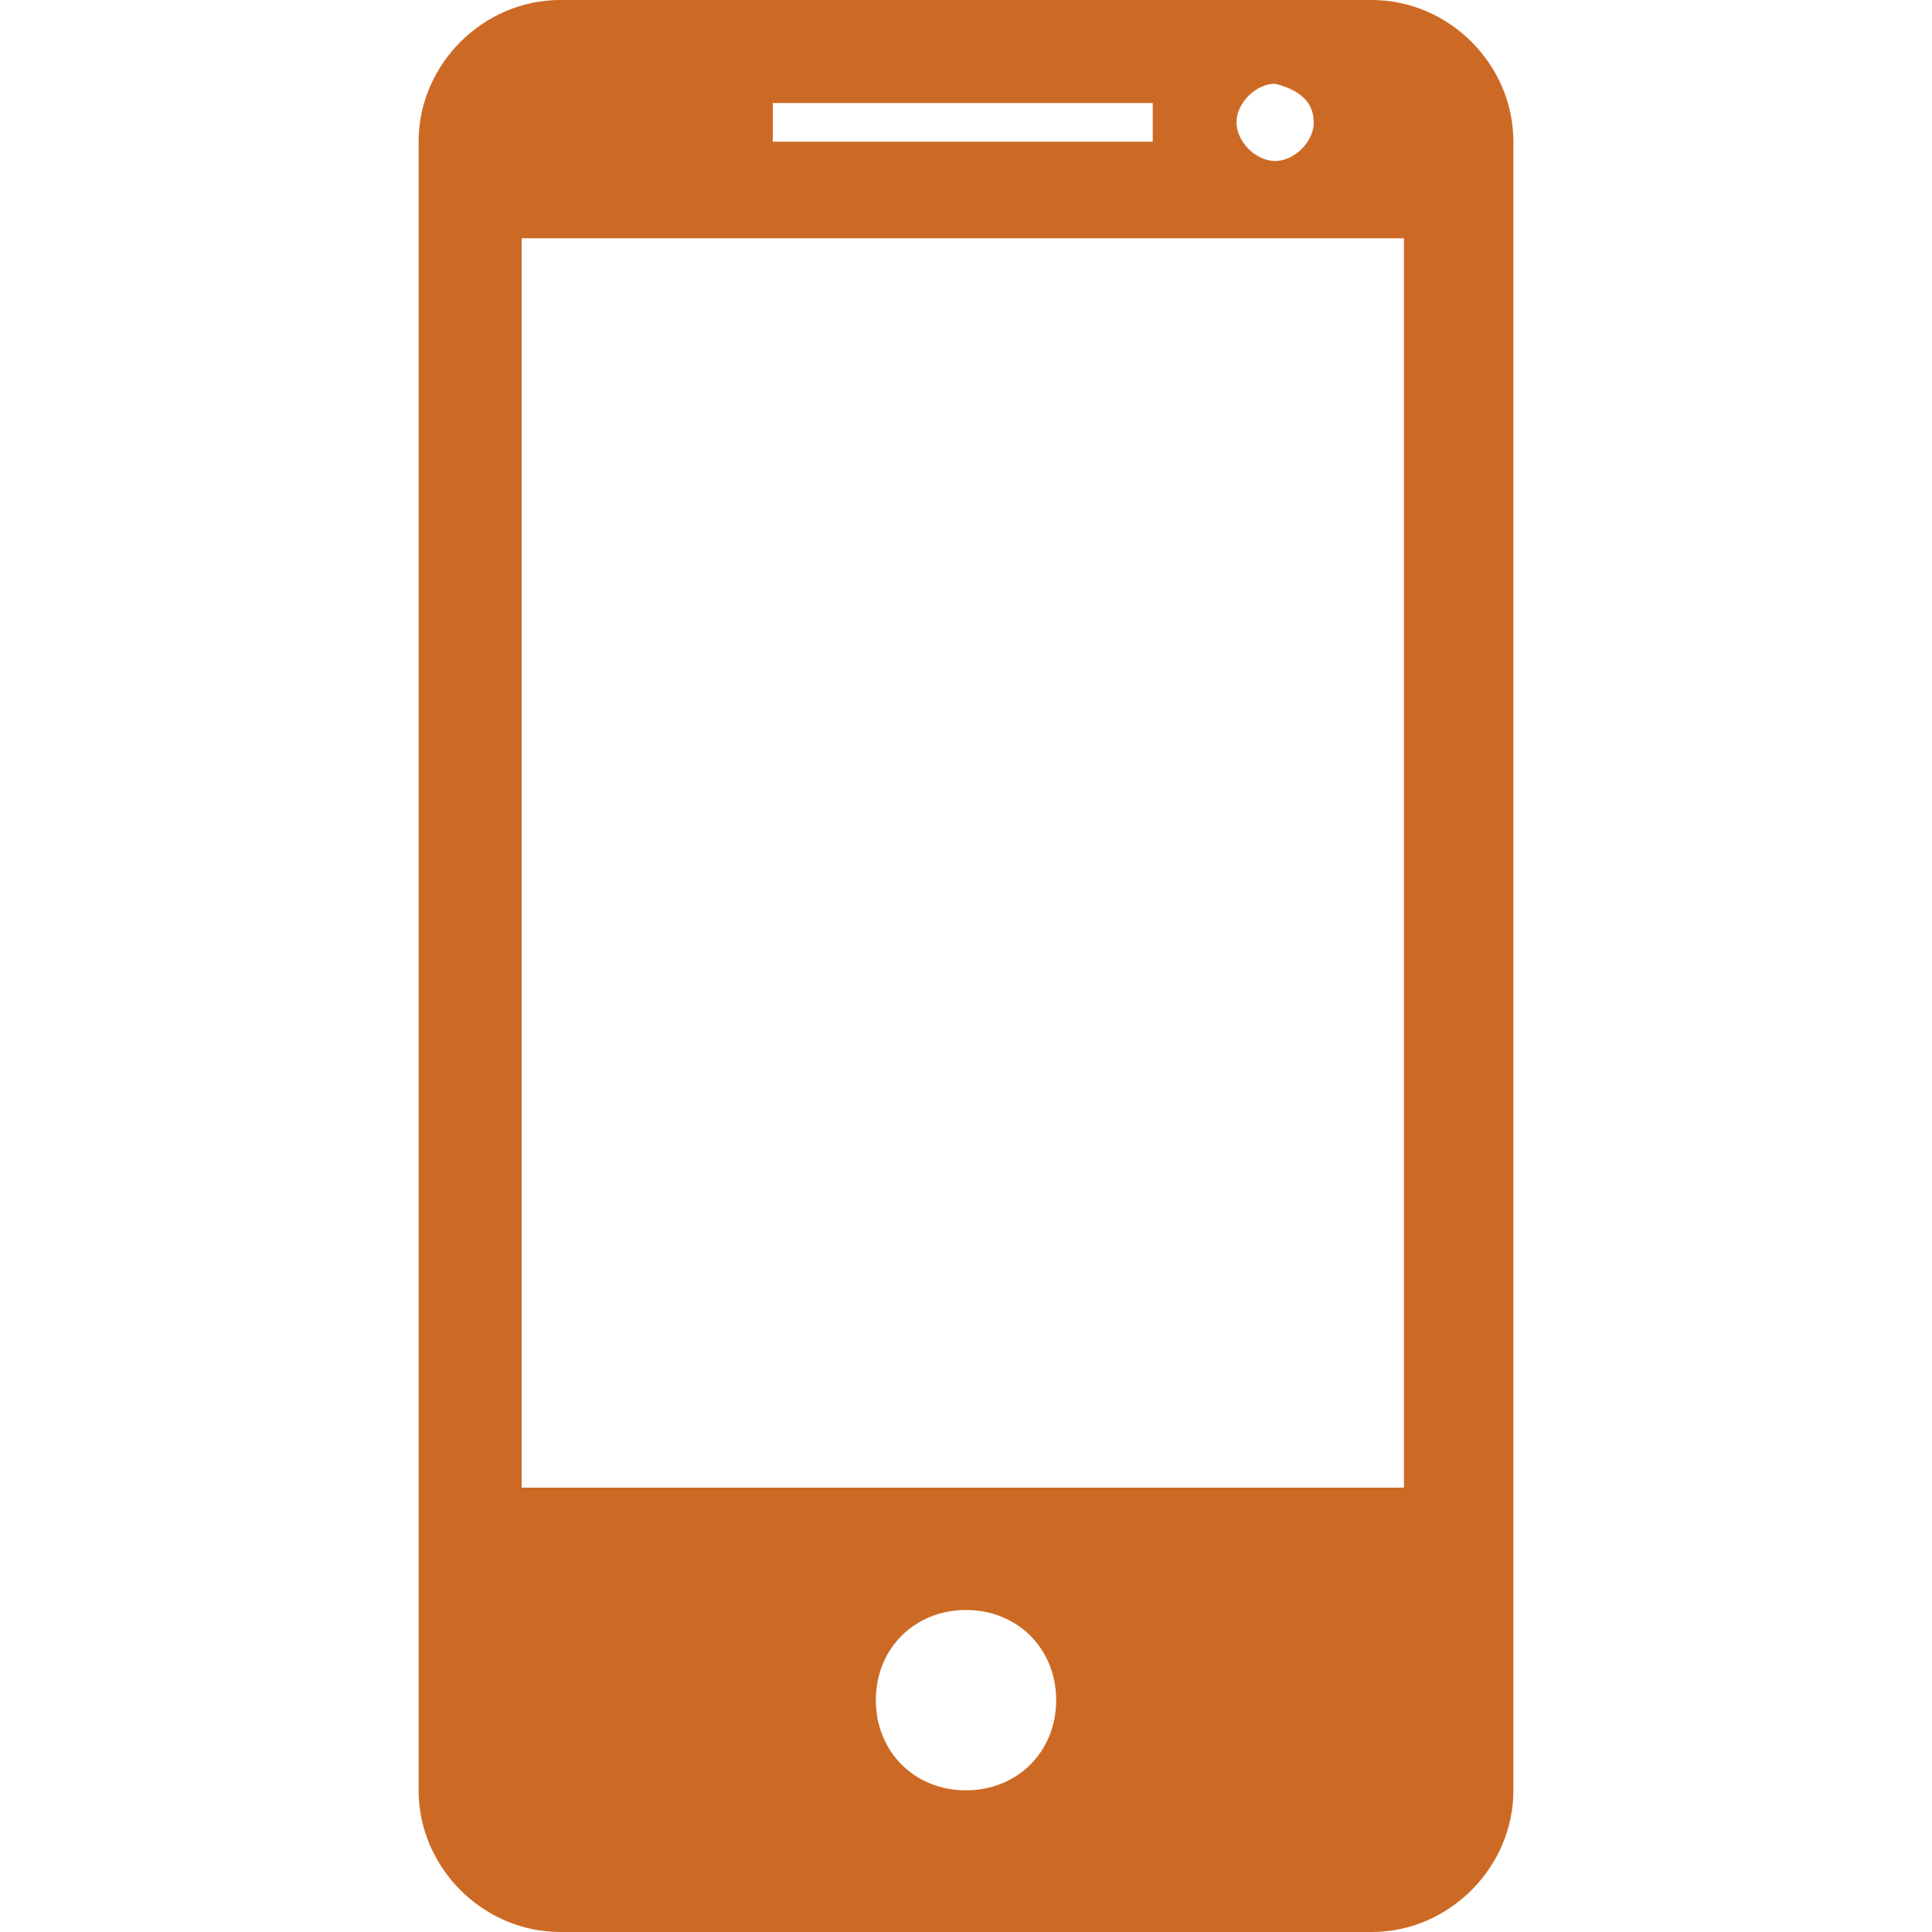
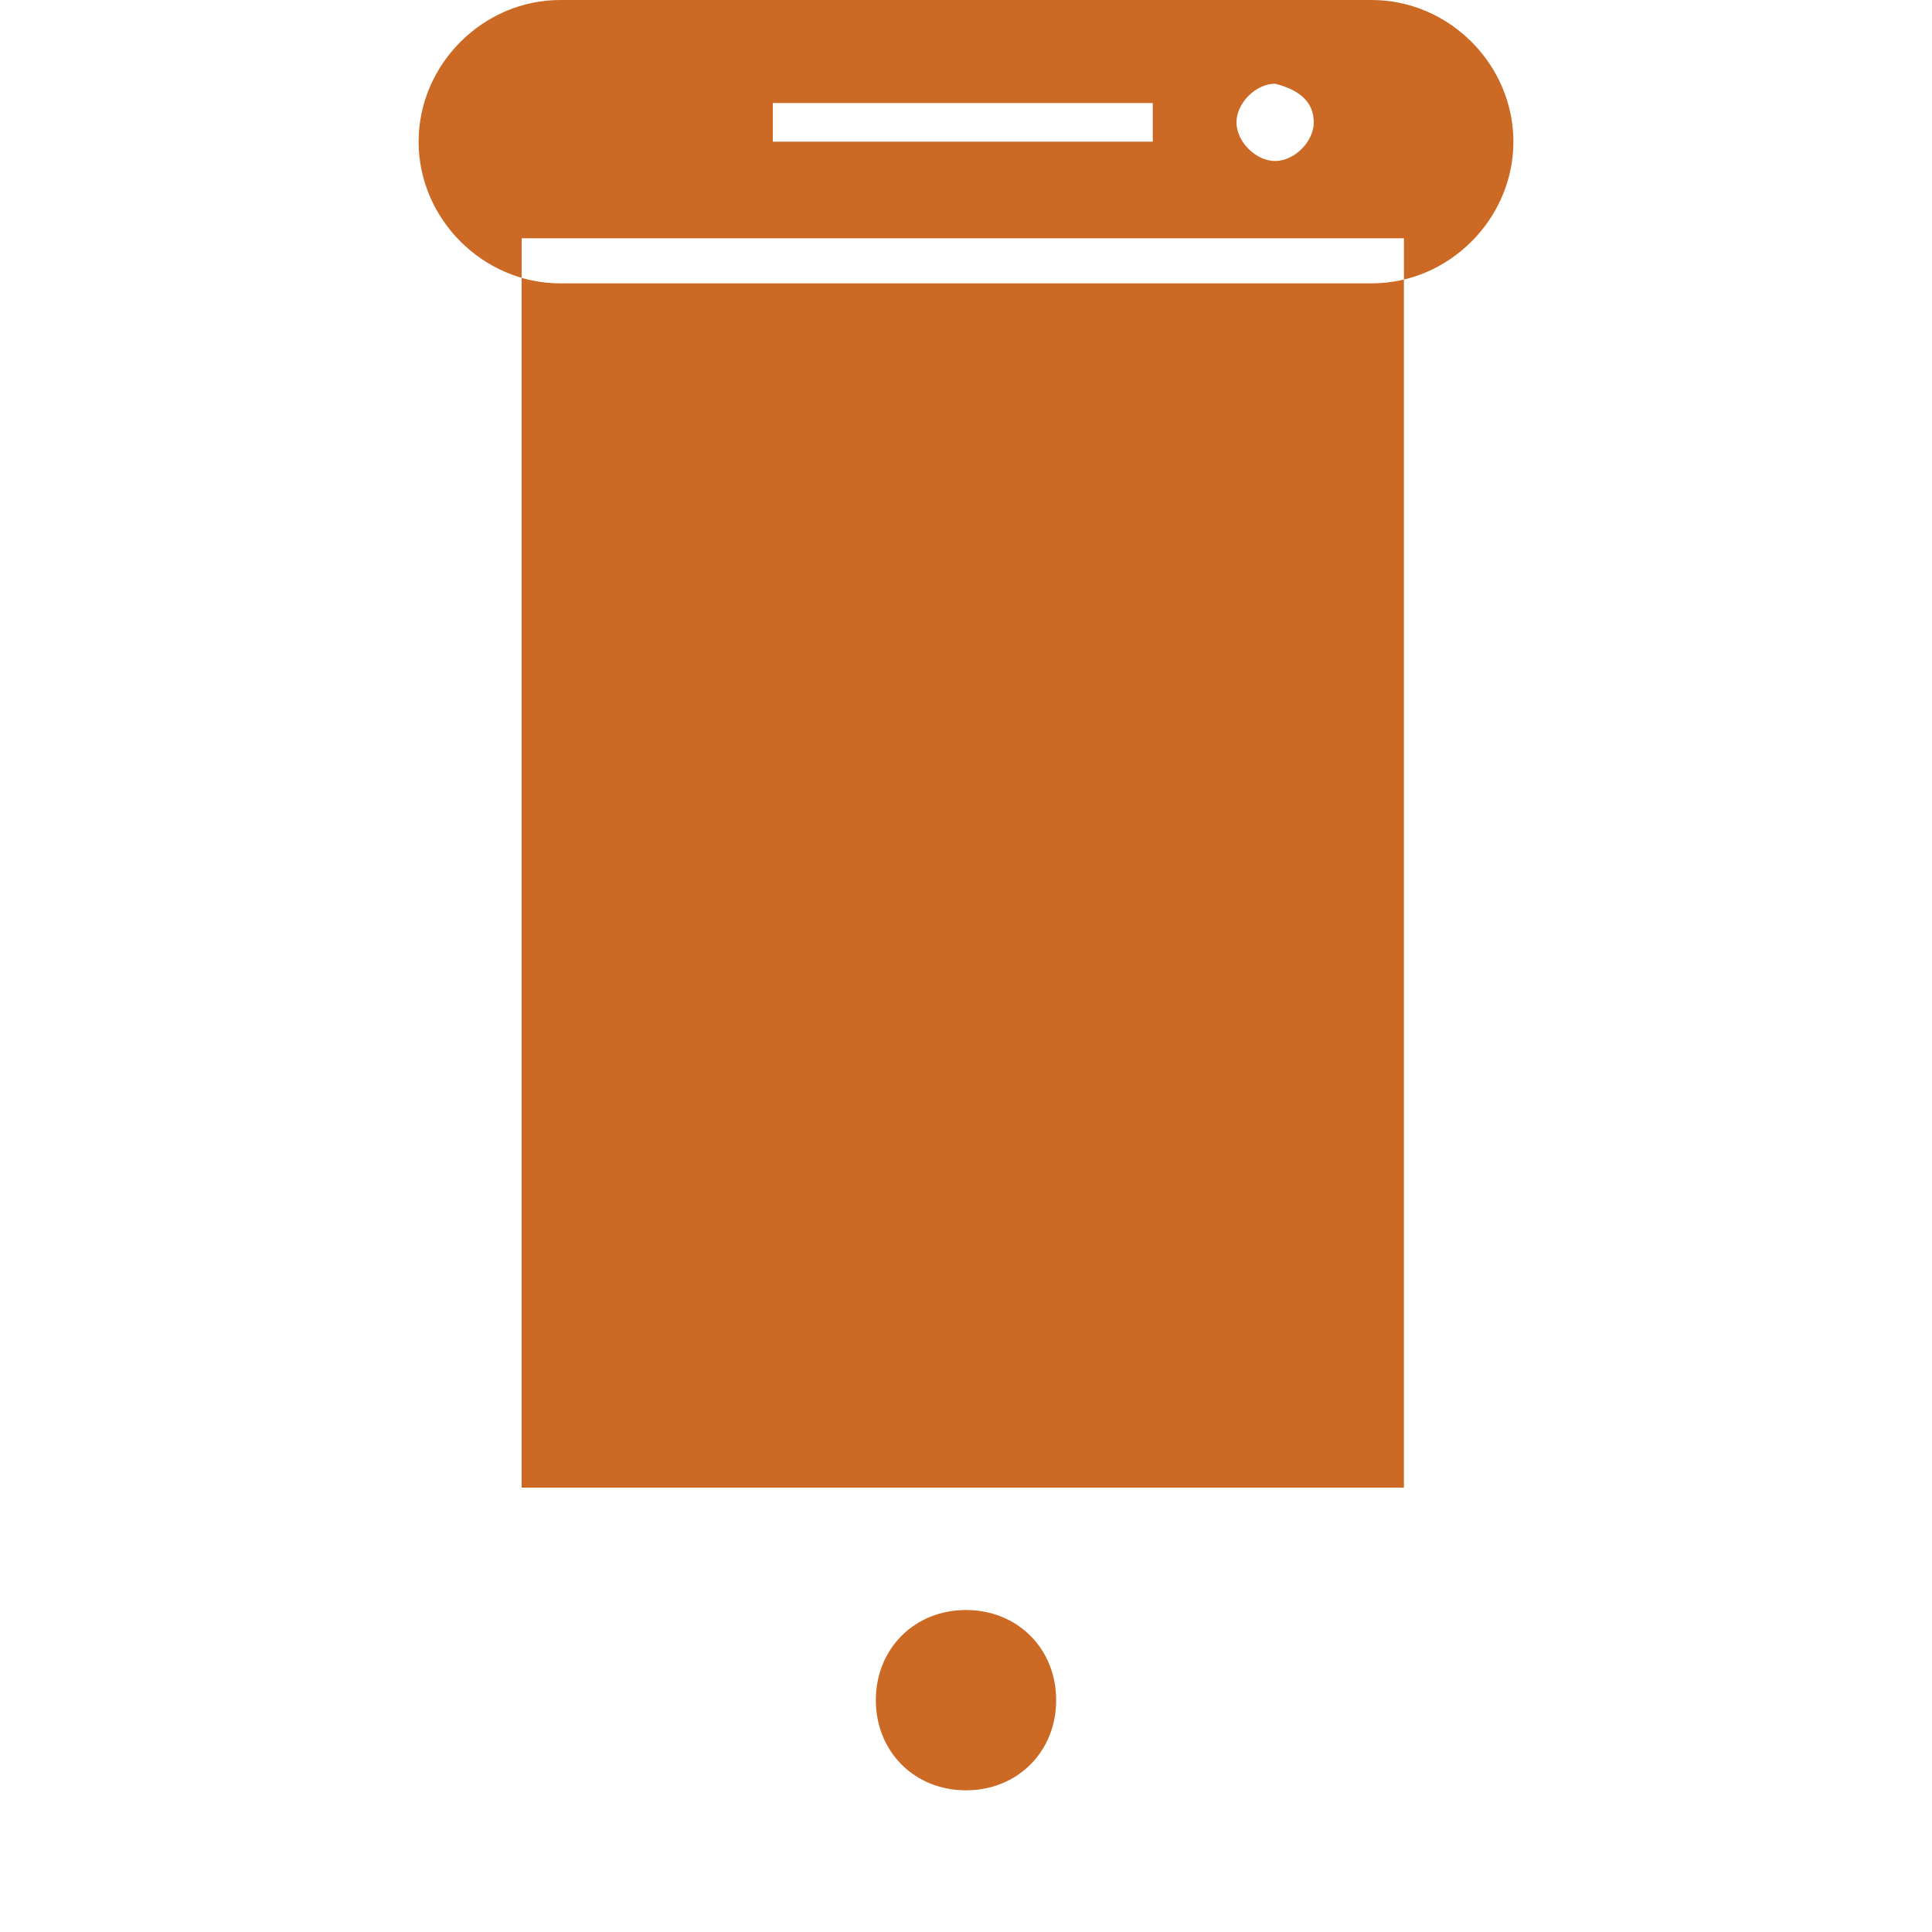
<svg xmlns="http://www.w3.org/2000/svg" version="1.1" id="App" x="0px" y="0px" width="30px" height="30px" viewBox="0 0 30 30" style="enable-background:new 0 0 30 30;" xml:space="preserve">
  <style type="text/css">

	.st0{fill:#CC6A25;}

</style>
-   <path class="st0" d="M21.3,0H8.7C7.5,0,6.5,1,6.5,2.2v25.6c0,1.2,1,2.2,2.2,2.2h12.6c1.2,0,2.2-1,2.2-2.2V2.2C23.5,1,22.5,0,21.3,0z   M15,27.8c-0.8,0-1.4-0.6-1.4-1.4c0-0.8,0.6-1.4,1.4-1.4s1.4,0.6,1.4,1.4C16.4,27.2,15.8,27.8,15,27.8z M21.9,23.1H8.1V3.7h13.7  V23.1z M17.9,2.2h-5.9V1.6h5.9V2.2z M20.4,1.9c0,0.3-0.3,0.6-0.6,0.6c-0.3,0-0.6-0.3-0.6-0.6s0.3-0.6,0.6-0.6  C20.2,1.4,20.4,1.6,20.4,1.9z" />
+   <path class="st0" d="M21.3,0H8.7C7.5,0,6.5,1,6.5,2.2c0,1.2,1,2.2,2.2,2.2h12.6c1.2,0,2.2-1,2.2-2.2V2.2C23.5,1,22.5,0,21.3,0z   M15,27.8c-0.8,0-1.4-0.6-1.4-1.4c0-0.8,0.6-1.4,1.4-1.4s1.4,0.6,1.4,1.4C16.4,27.2,15.8,27.8,15,27.8z M21.9,23.1H8.1V3.7h13.7  V23.1z M17.9,2.2h-5.9V1.6h5.9V2.2z M20.4,1.9c0,0.3-0.3,0.6-0.6,0.6c-0.3,0-0.6-0.3-0.6-0.6s0.3-0.6,0.6-0.6  C20.2,1.4,20.4,1.6,20.4,1.9z" />
</svg>